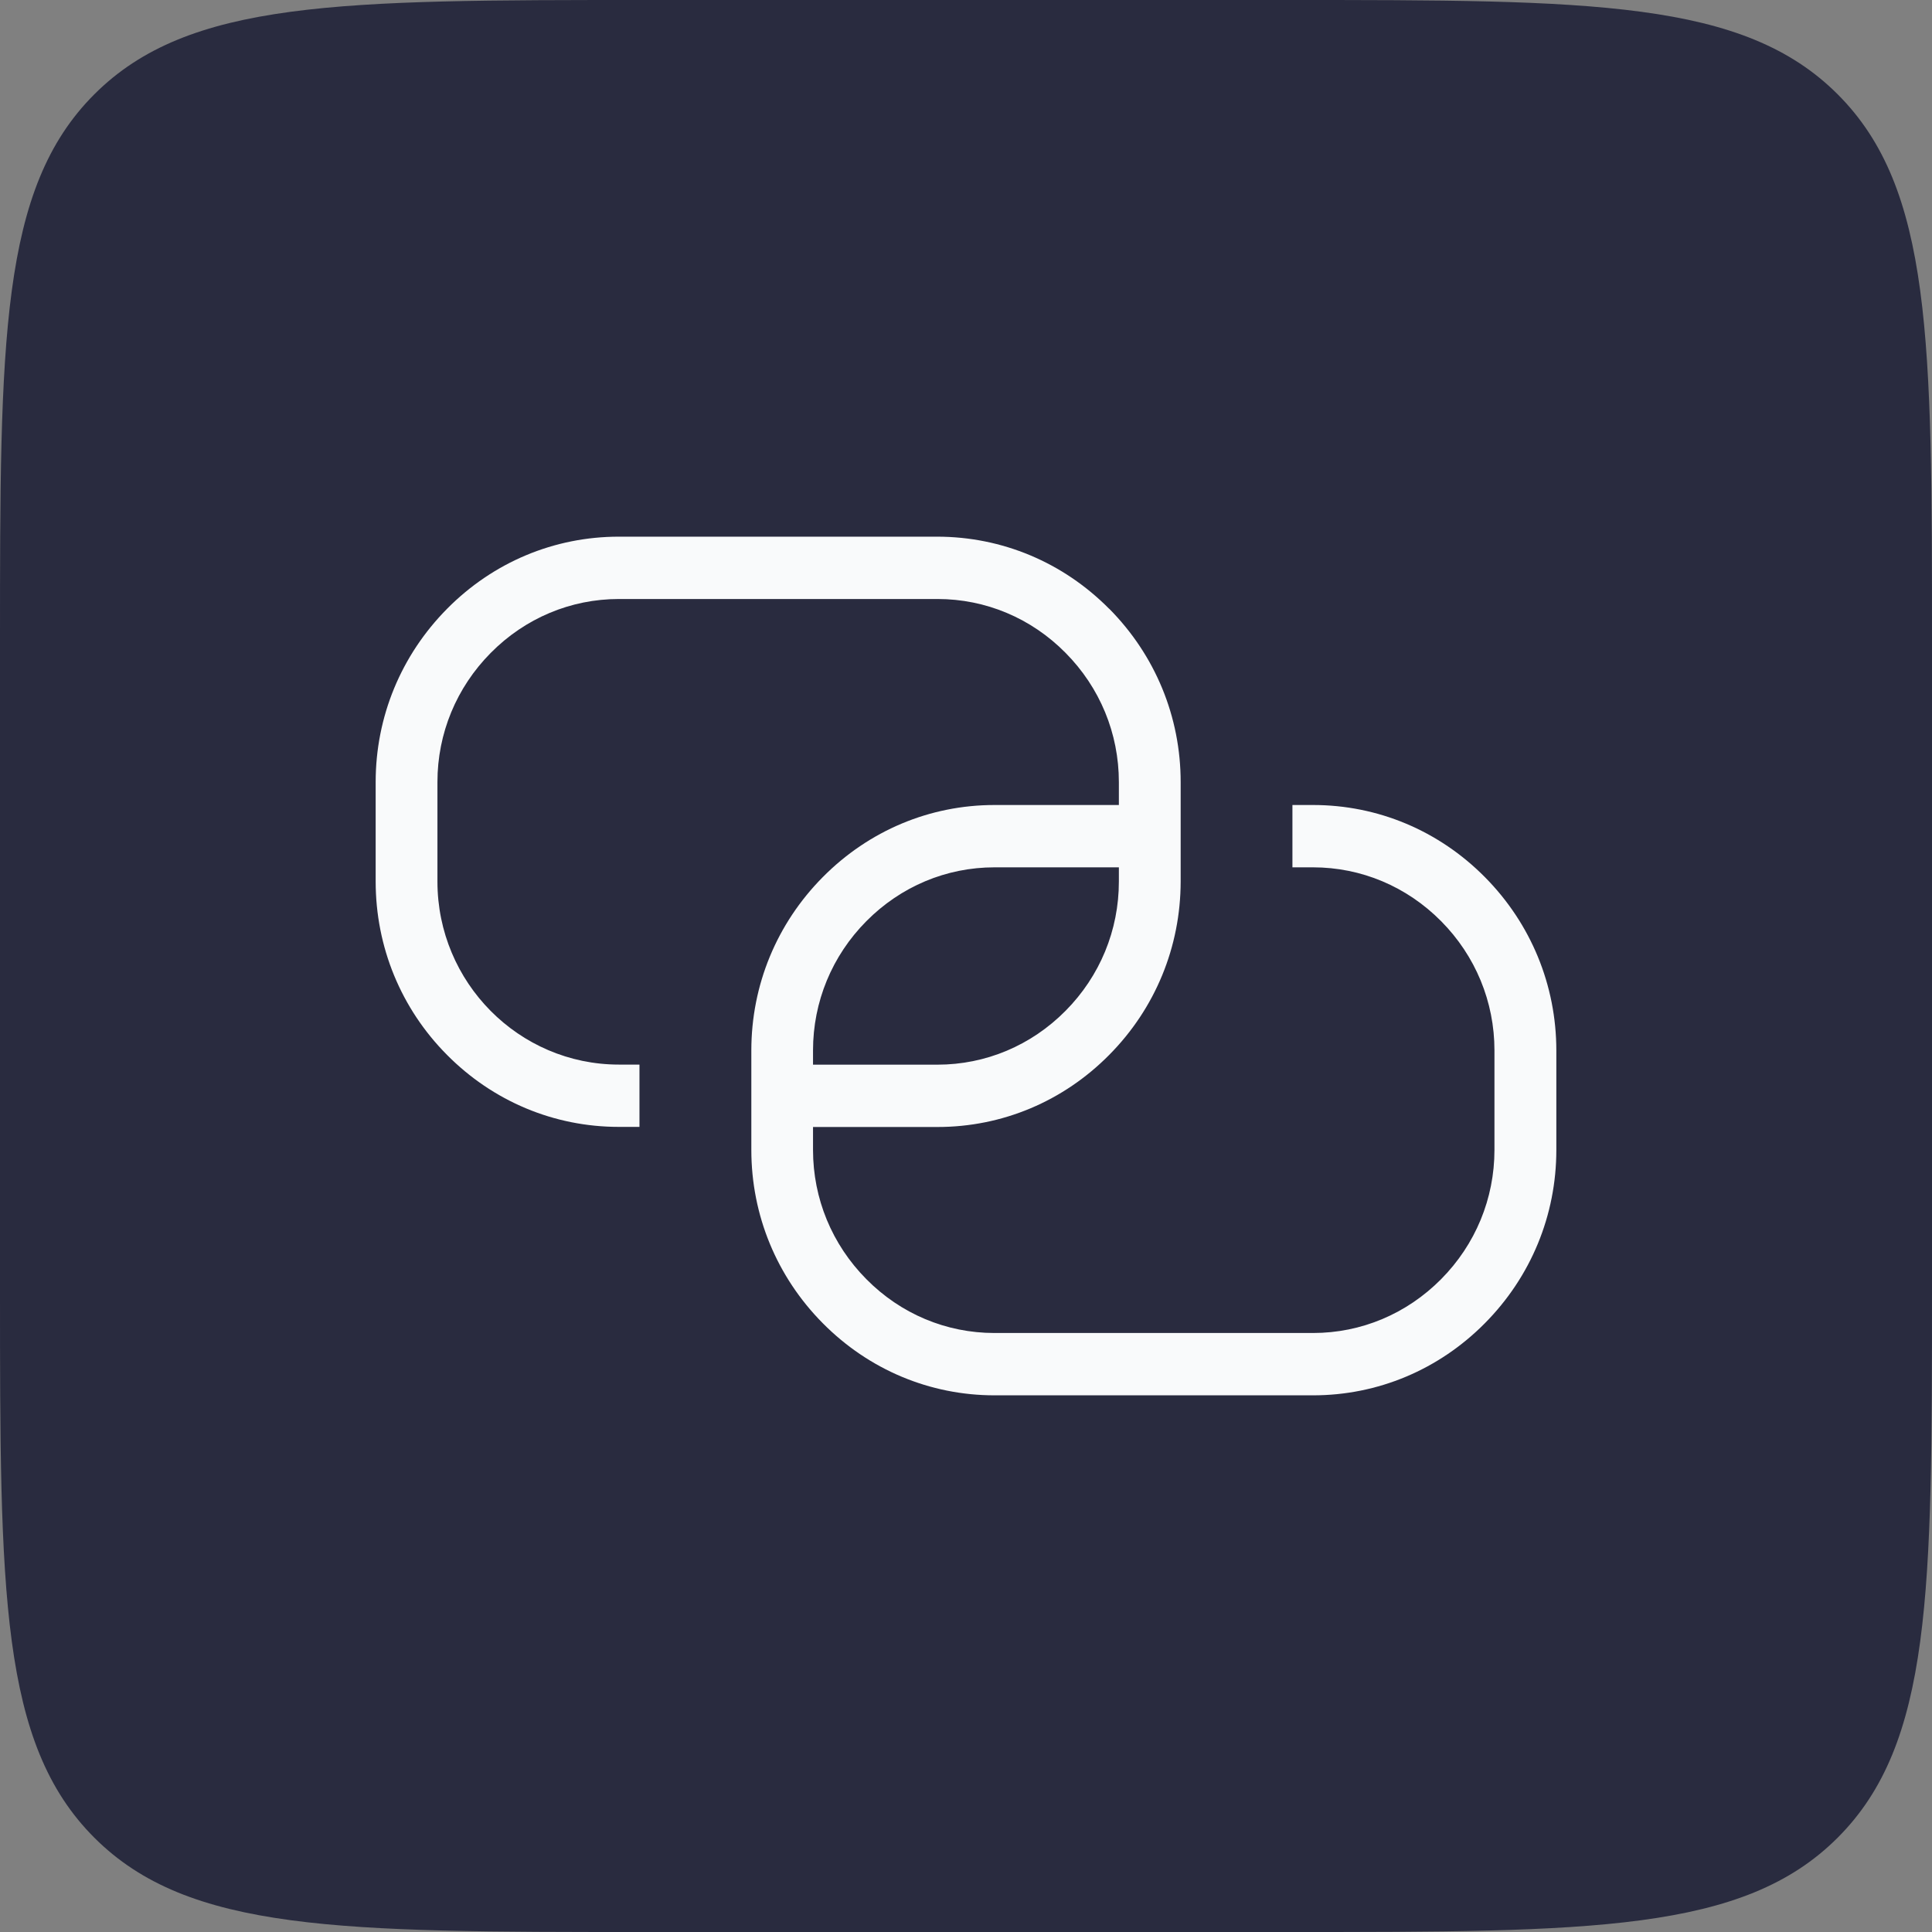
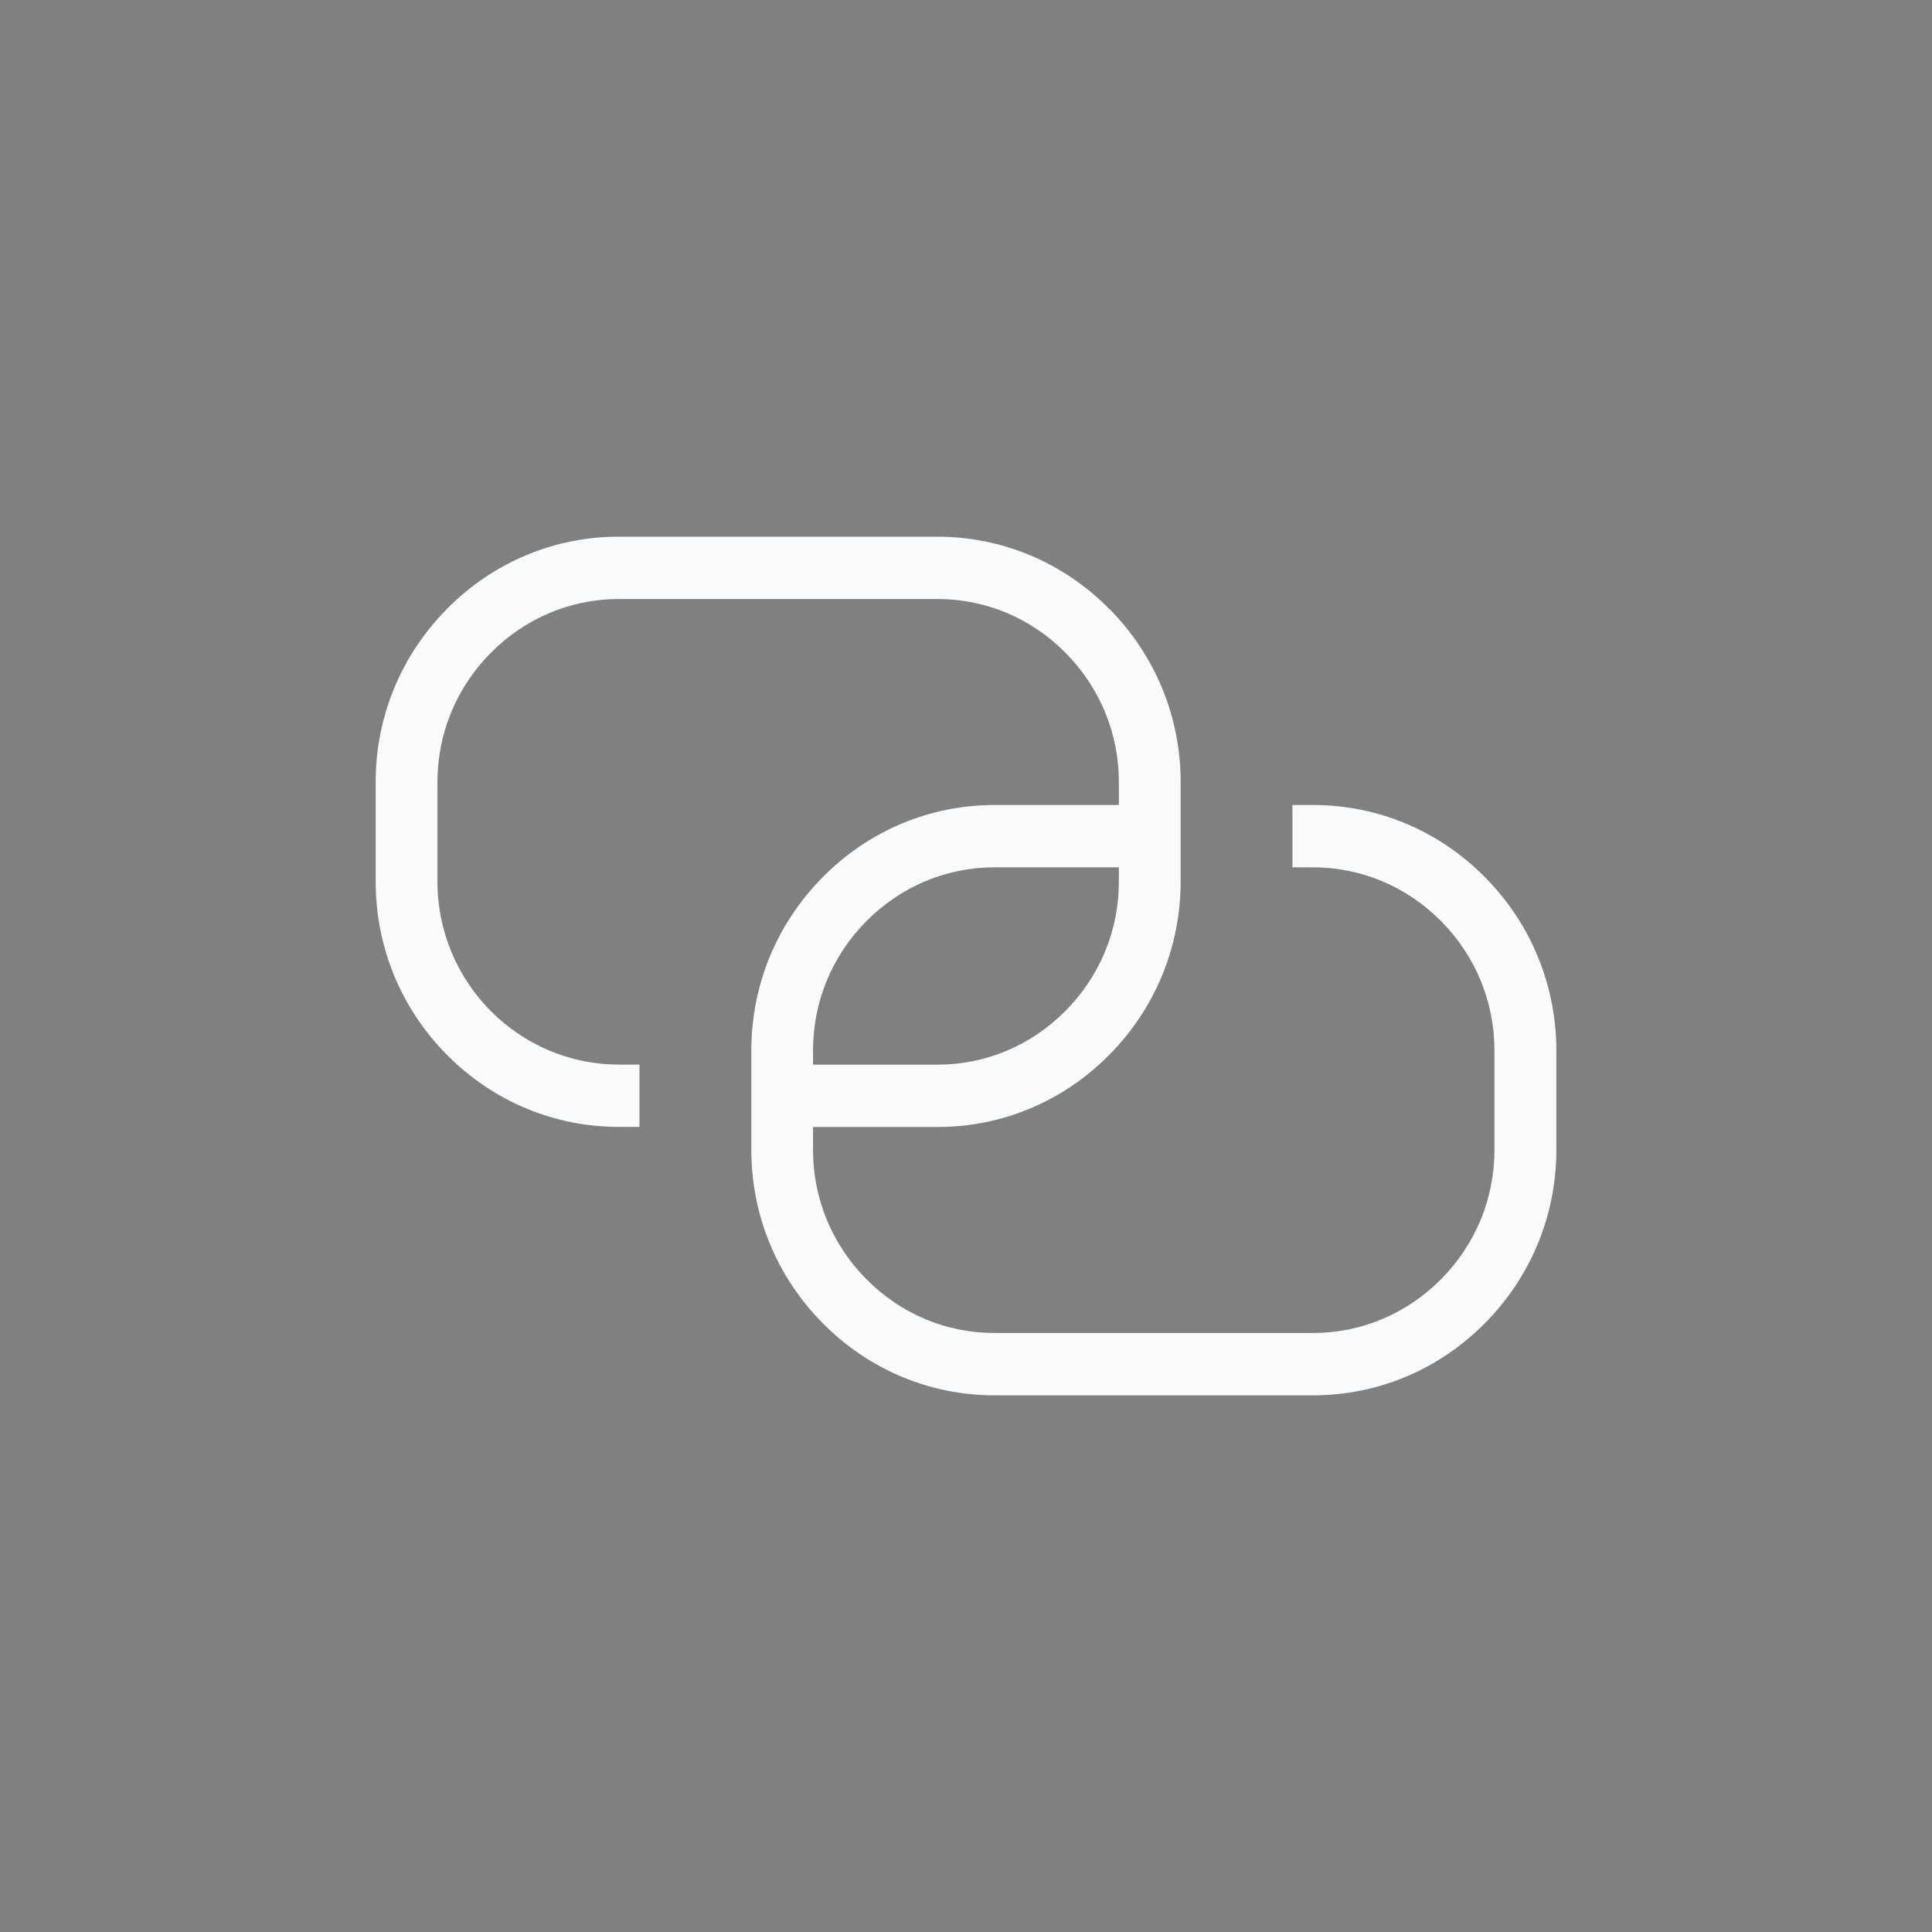
<svg xmlns="http://www.w3.org/2000/svg" width="72" height="72" viewBox="0 0 72 72" fill="none">
  <rect x="0" y="0" width="72" height="72" fill="#808080" stroke="none" />
-   <path d="M0 24C0 12.686 0 7.029 3.515 3.515C7.029 0 12.686 0 24 0H48C59.314 0 64.971 0 68.485 3.515C72 7.029 72 12.686 72 24V48C72 59.314 72 64.971 68.485 68.485C64.971 72 59.314 72 48 72H24C12.686 72 7.029 72 3.515 68.485C0 64.971 0 59.314 0 48V24Z" fill="#292B3F" />
  <path fill-rule="evenodd" clip-rule="evenodd" d="M34.933 20C37.346 20.004 39.616 20.954 41.333 22.686H41.337C43.054 24.419 44 26.713 44 29.147V32.853C43.996 35.287 43.054 37.581 41.337 39.313C39.623 41.046 37.35 42 34.937 42H30.299V42.853C30.299 44.668 31.006 46.379 32.287 47.671C33.565 48.964 35.261 49.677 37.06 49.677H48.933C50.728 49.677 52.424 48.964 53.706 47.671C54.987 46.379 55.694 44.668 55.694 42.853V39.147C55.694 37.332 54.987 35.621 53.706 34.329C52.424 33.036 50.728 32.323 48.933 32.323H48.165V30H48.933C51.346 30 53.62 30.954 55.337 32.687L55.34 32.69C57.054 34.422 58 36.716 58 39.151V42.856C58 45.287 57.054 47.581 55.337 49.313C53.62 51.046 51.346 52 48.933 52H37.063C34.654 52 32.38 51.046 30.663 49.313C28.946 47.581 28 45.287 28 42.853V39.147C28 36.713 28.946 34.419 30.663 32.687C32.38 30.954 34.65 30 37.063 30H41.697V29.147C41.697 27.332 40.991 25.622 39.709 24.329C38.431 23.036 36.736 22.323 34.937 22.323H23.064C21.268 22.323 19.572 23.036 18.291 24.329C17.009 25.622 16.302 27.332 16.302 29.144V32.853C16.302 36.612 19.337 39.674 23.064 39.674H23.831V41.996H23.064C20.647 41.996 18.373 41.042 16.659 39.313C14.942 37.585 14 35.287 14 32.849V29.144C14 26.713 14.946 24.419 16.663 22.686C18.377 20.954 20.65 20 23.064 20H34.933ZM41.697 32.323H37.06C35.264 32.323 33.569 33.036 32.287 34.329C31.006 35.621 30.299 37.332 30.299 39.147V39.677H34.937C36.732 39.677 38.428 38.964 39.709 37.671C40.991 36.379 41.697 34.668 41.697 32.853V32.323Z" fill="#F9FAFB" />
</svg>